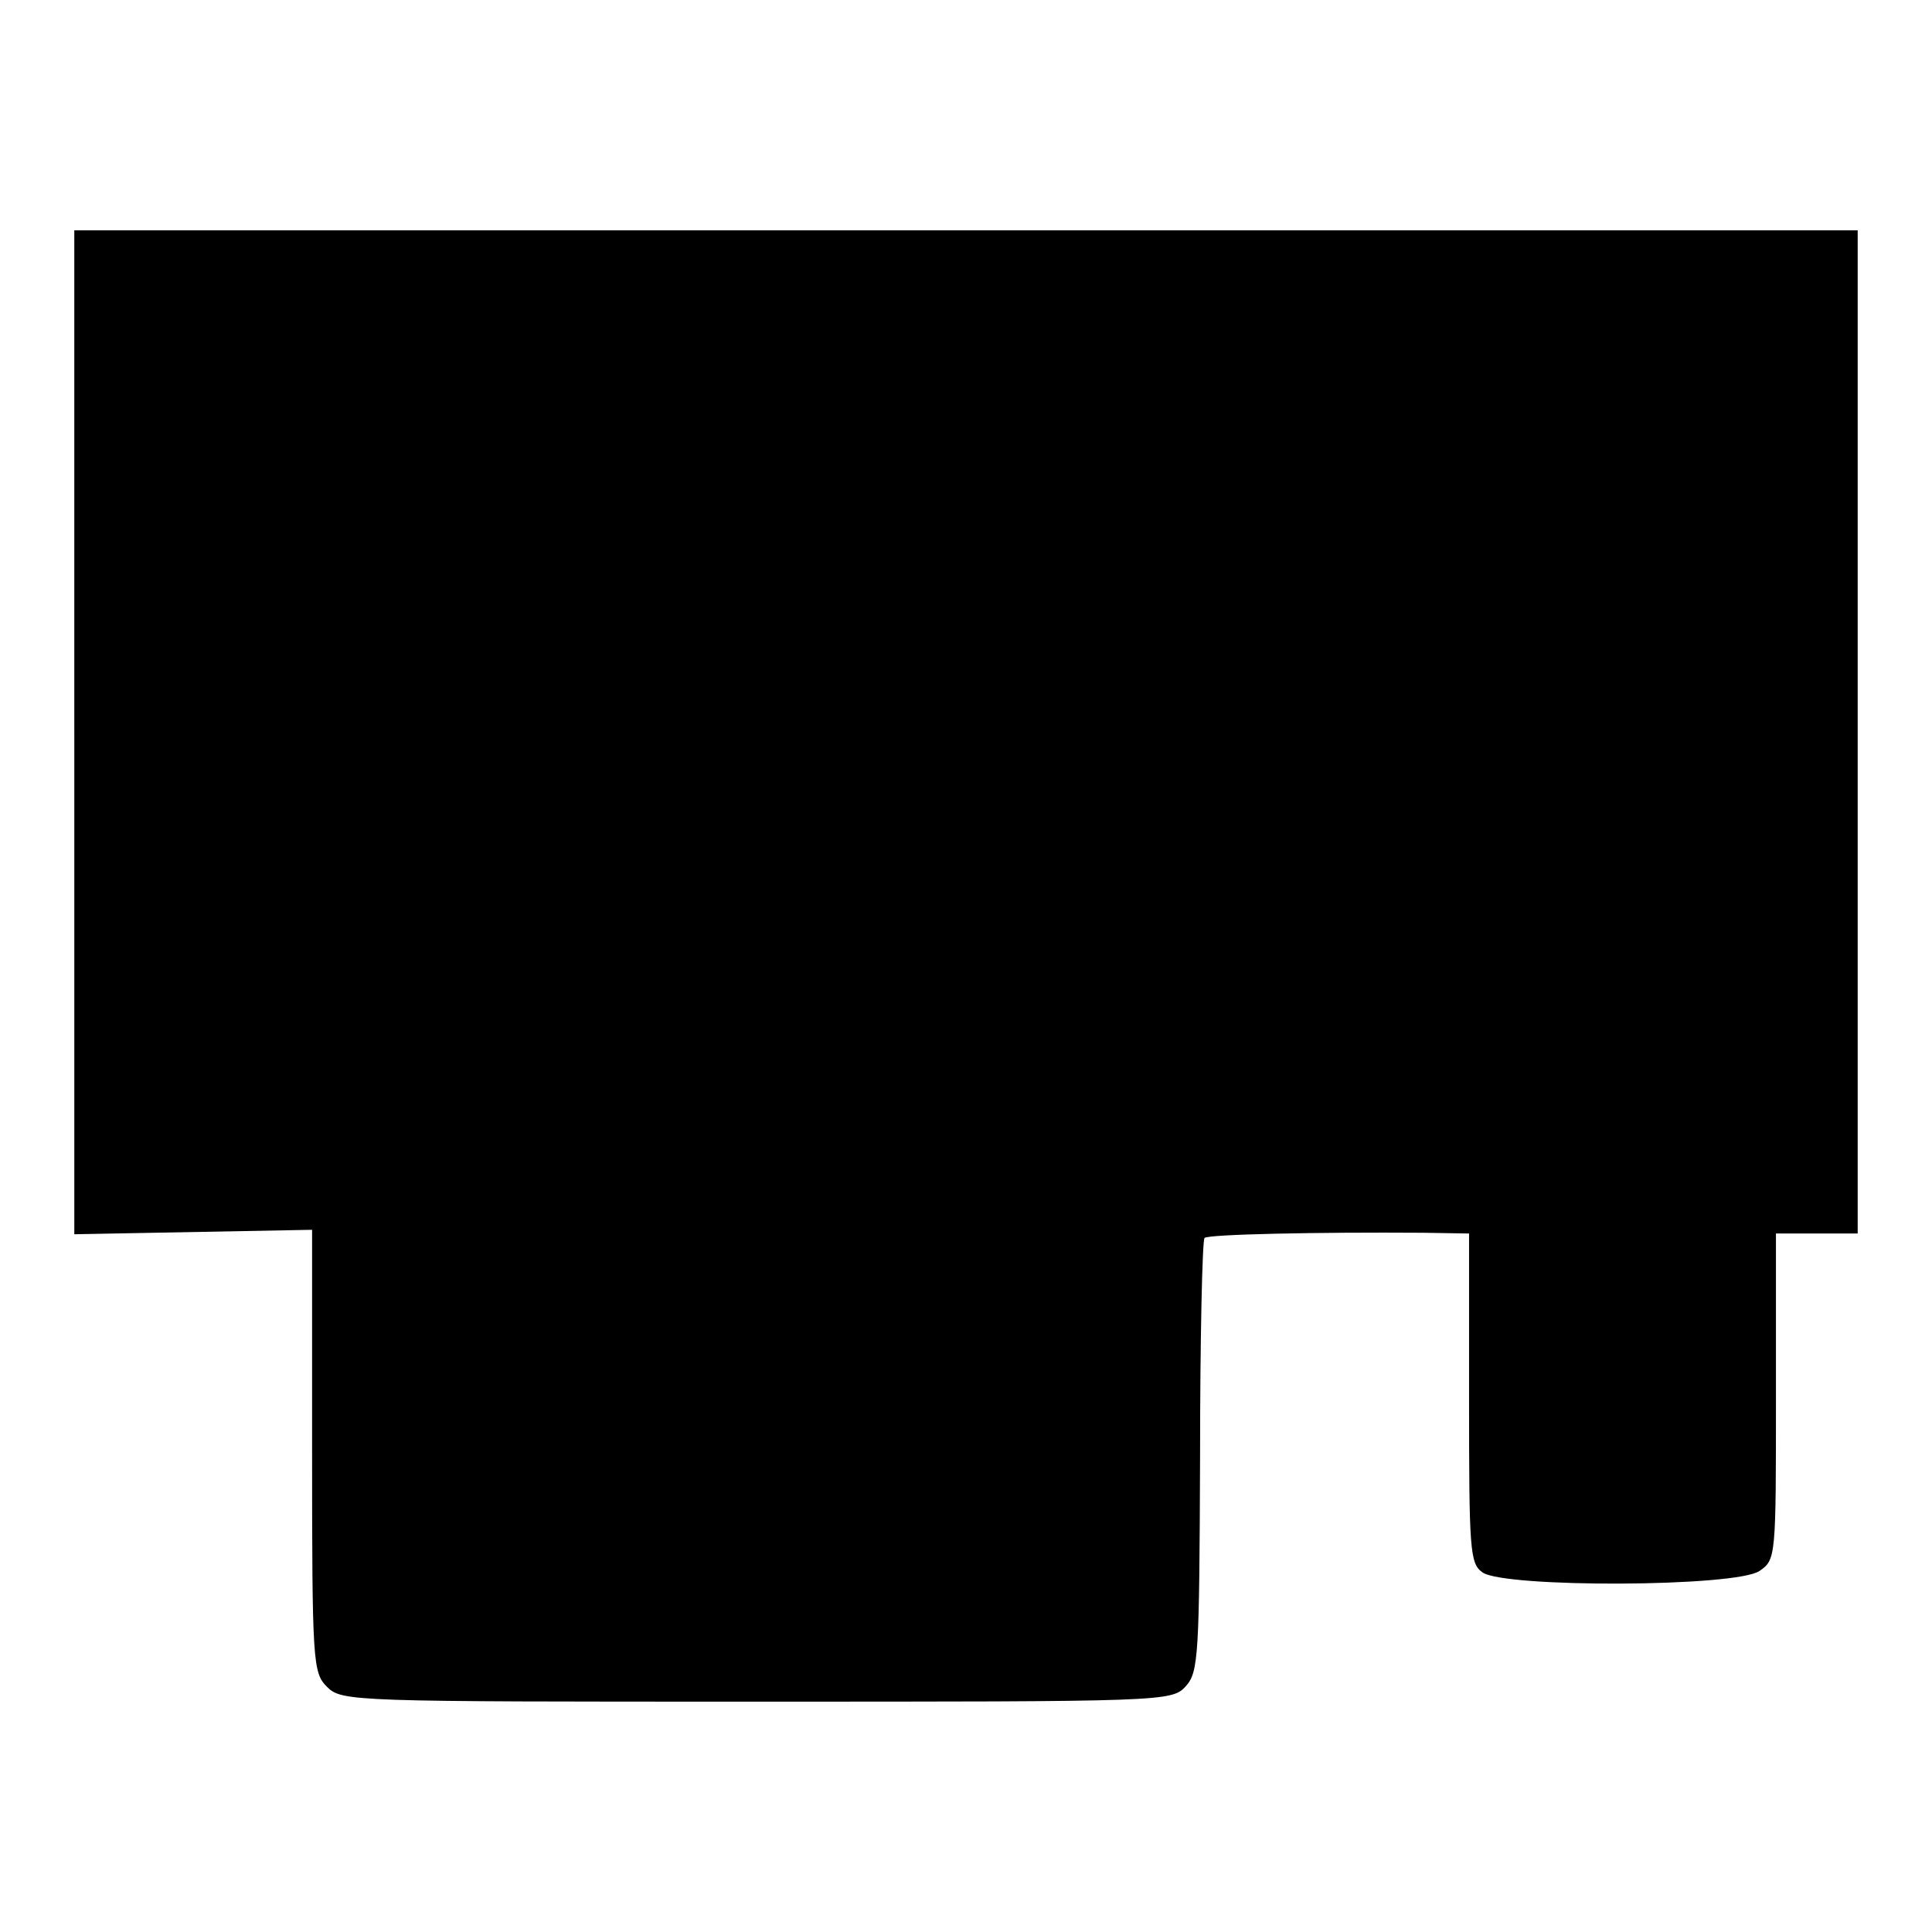
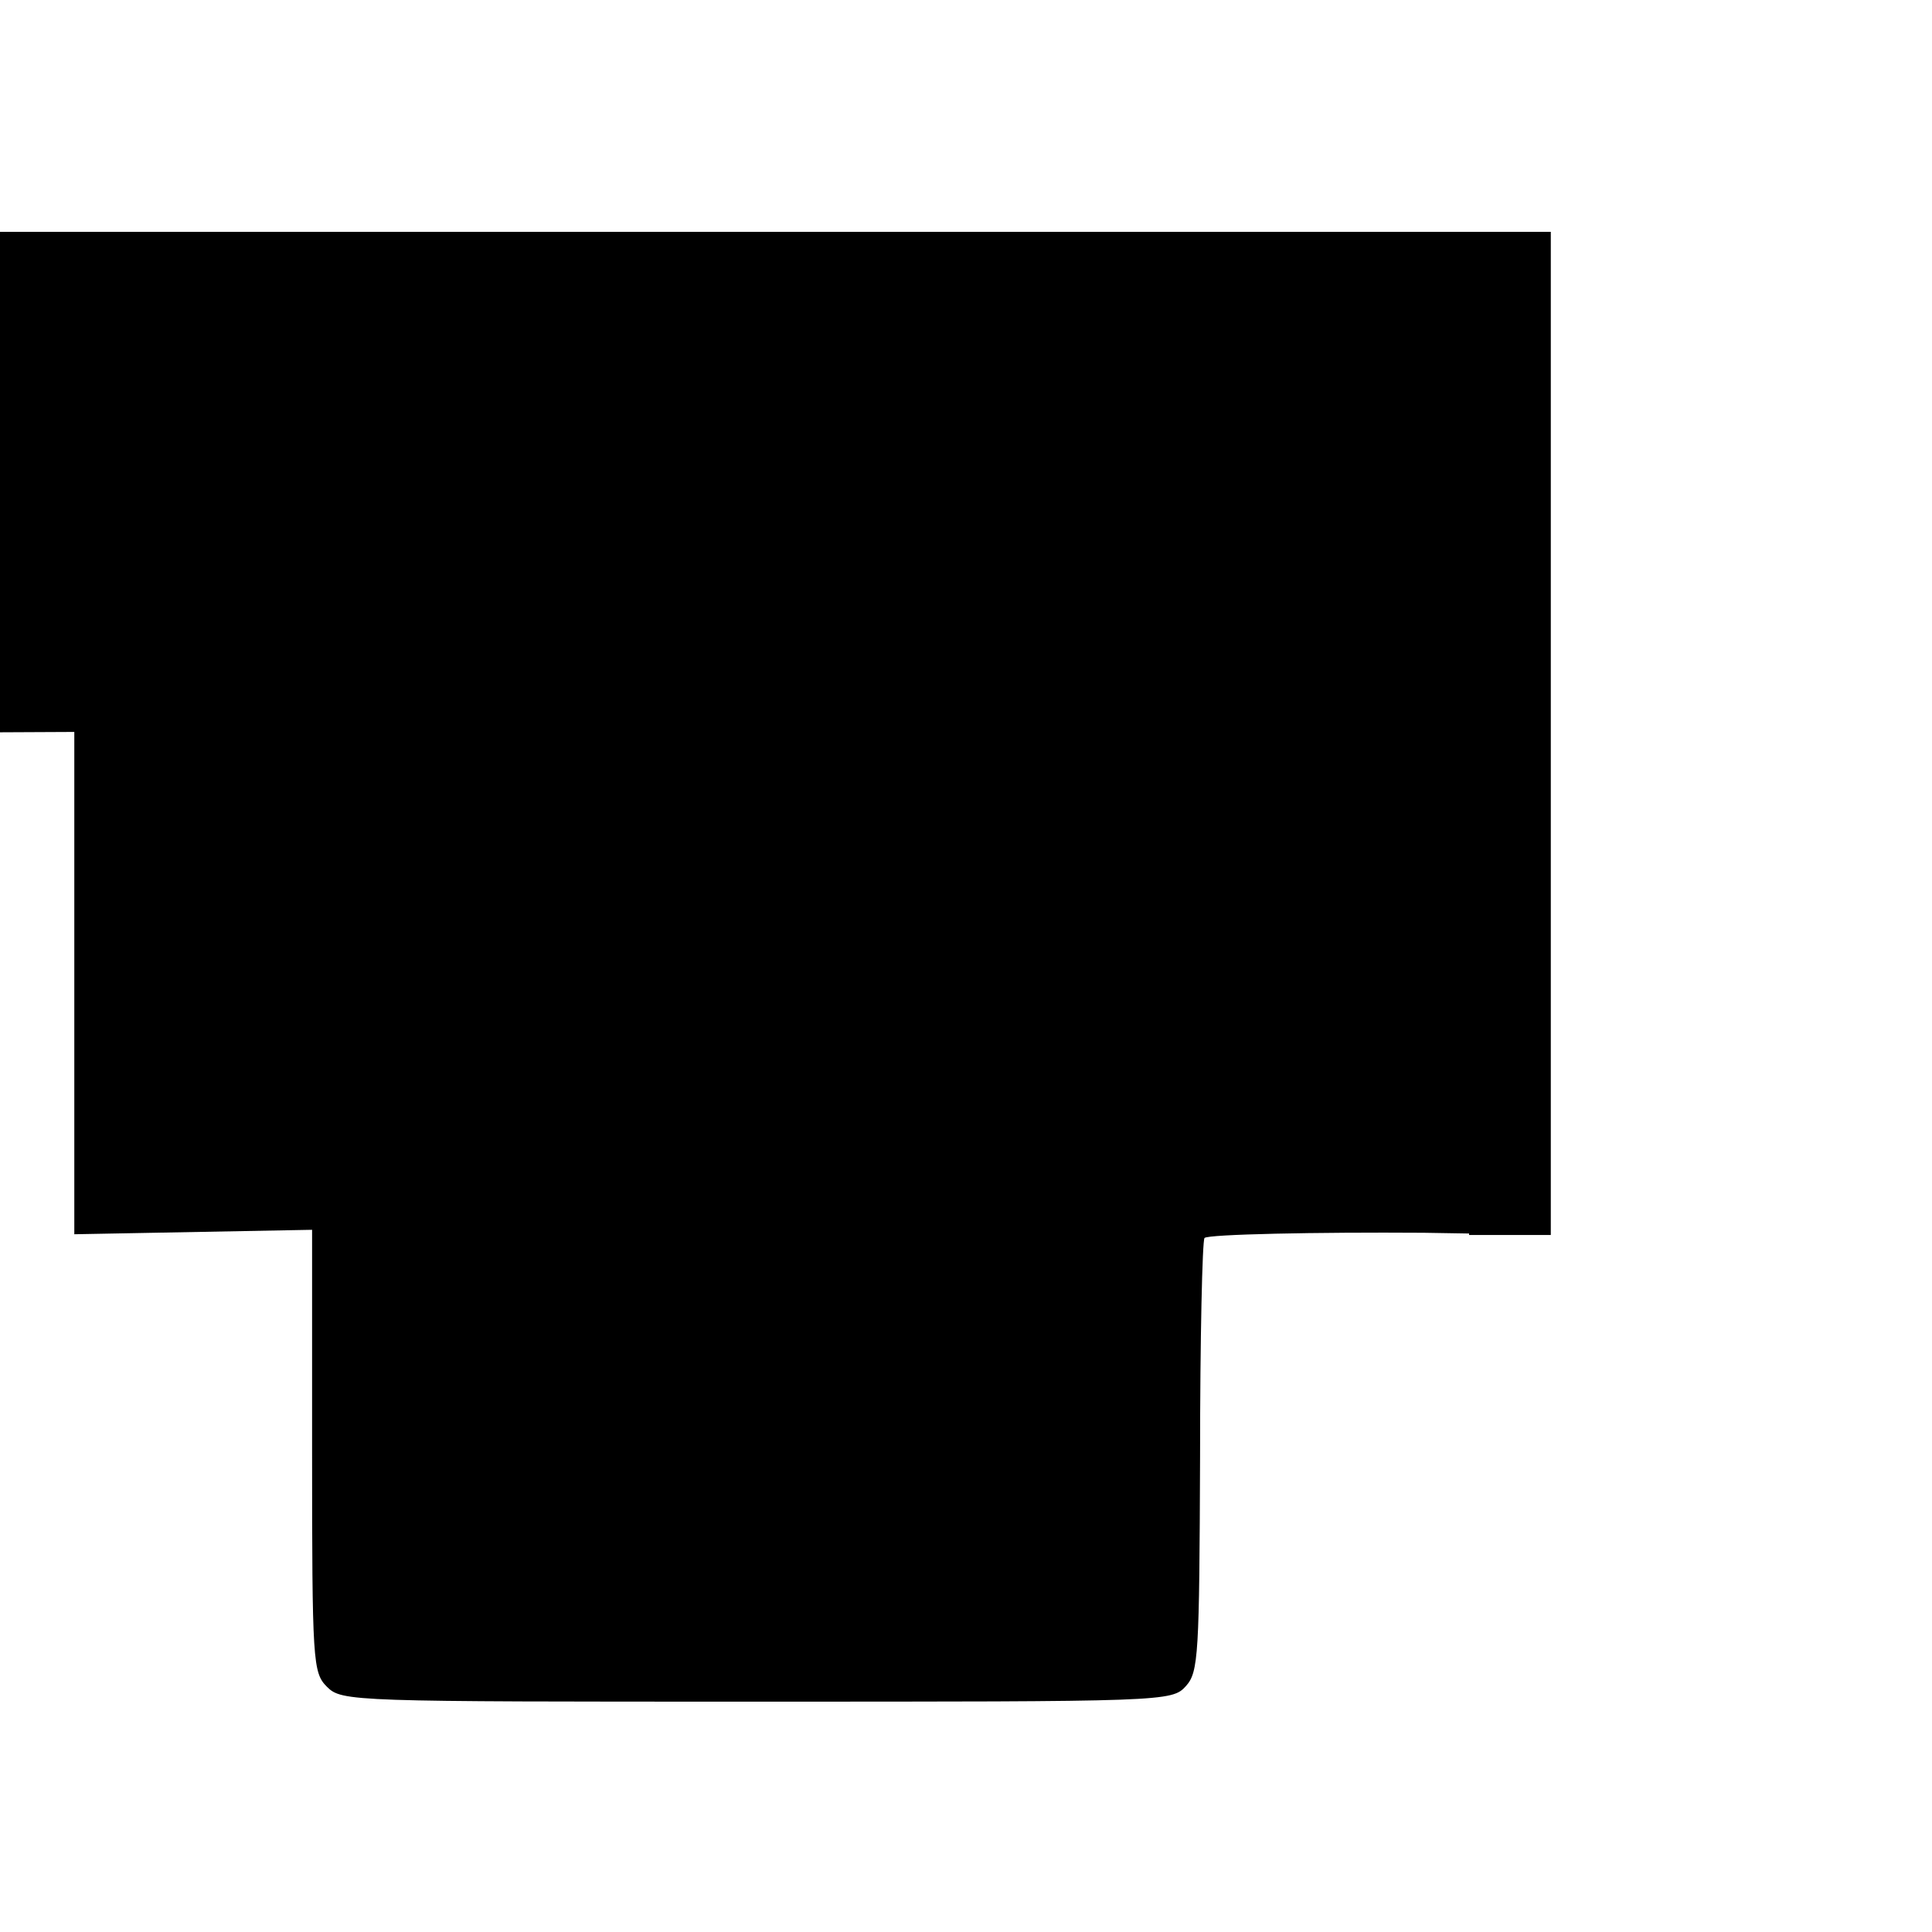
<svg xmlns="http://www.w3.org/2000/svg" version="1.0" width="260pt" height="260pt" viewBox="0 0 260 260" preserveAspectRatio="xMidYMid meet">
  <g transform="translate(0,260) scale(0.1,-0.1)" fill="#000000" stroke="none">
-     <path d="M100 1615 l0 -676 160 3 160 3 0 -297 c0 -285 1 -299 20 -318 20 -20 33 -20 578 -20 552 0 559 0 578 21 17 19 18 42 19 309 0 158 3 291 6 294 5 5 151 8 295 7 l61 -1 0 -221 c0 -205 1 -223 18 -235 29 -21 342 -20 373 2 22 15 22 19 22 235 l0 219 55 0 55 0 0 675 0 675 -1200 0 -1200 0 0 -675z" />
+     <path d="M100 1615 l0 -676 160 3 160 3 0 -297 c0 -285 1 -299 20 -318 20 -20 33 -20 578 -20 552 0 559 0 578 21 17 19 18 42 19 309 0 158 3 291 6 294 5 5 151 8 295 7 l61 -1 0 -221 l0 219 55 0 55 0 0 675 0 675 -1200 0 -1200 0 0 -675z" />
  </g>
</svg>